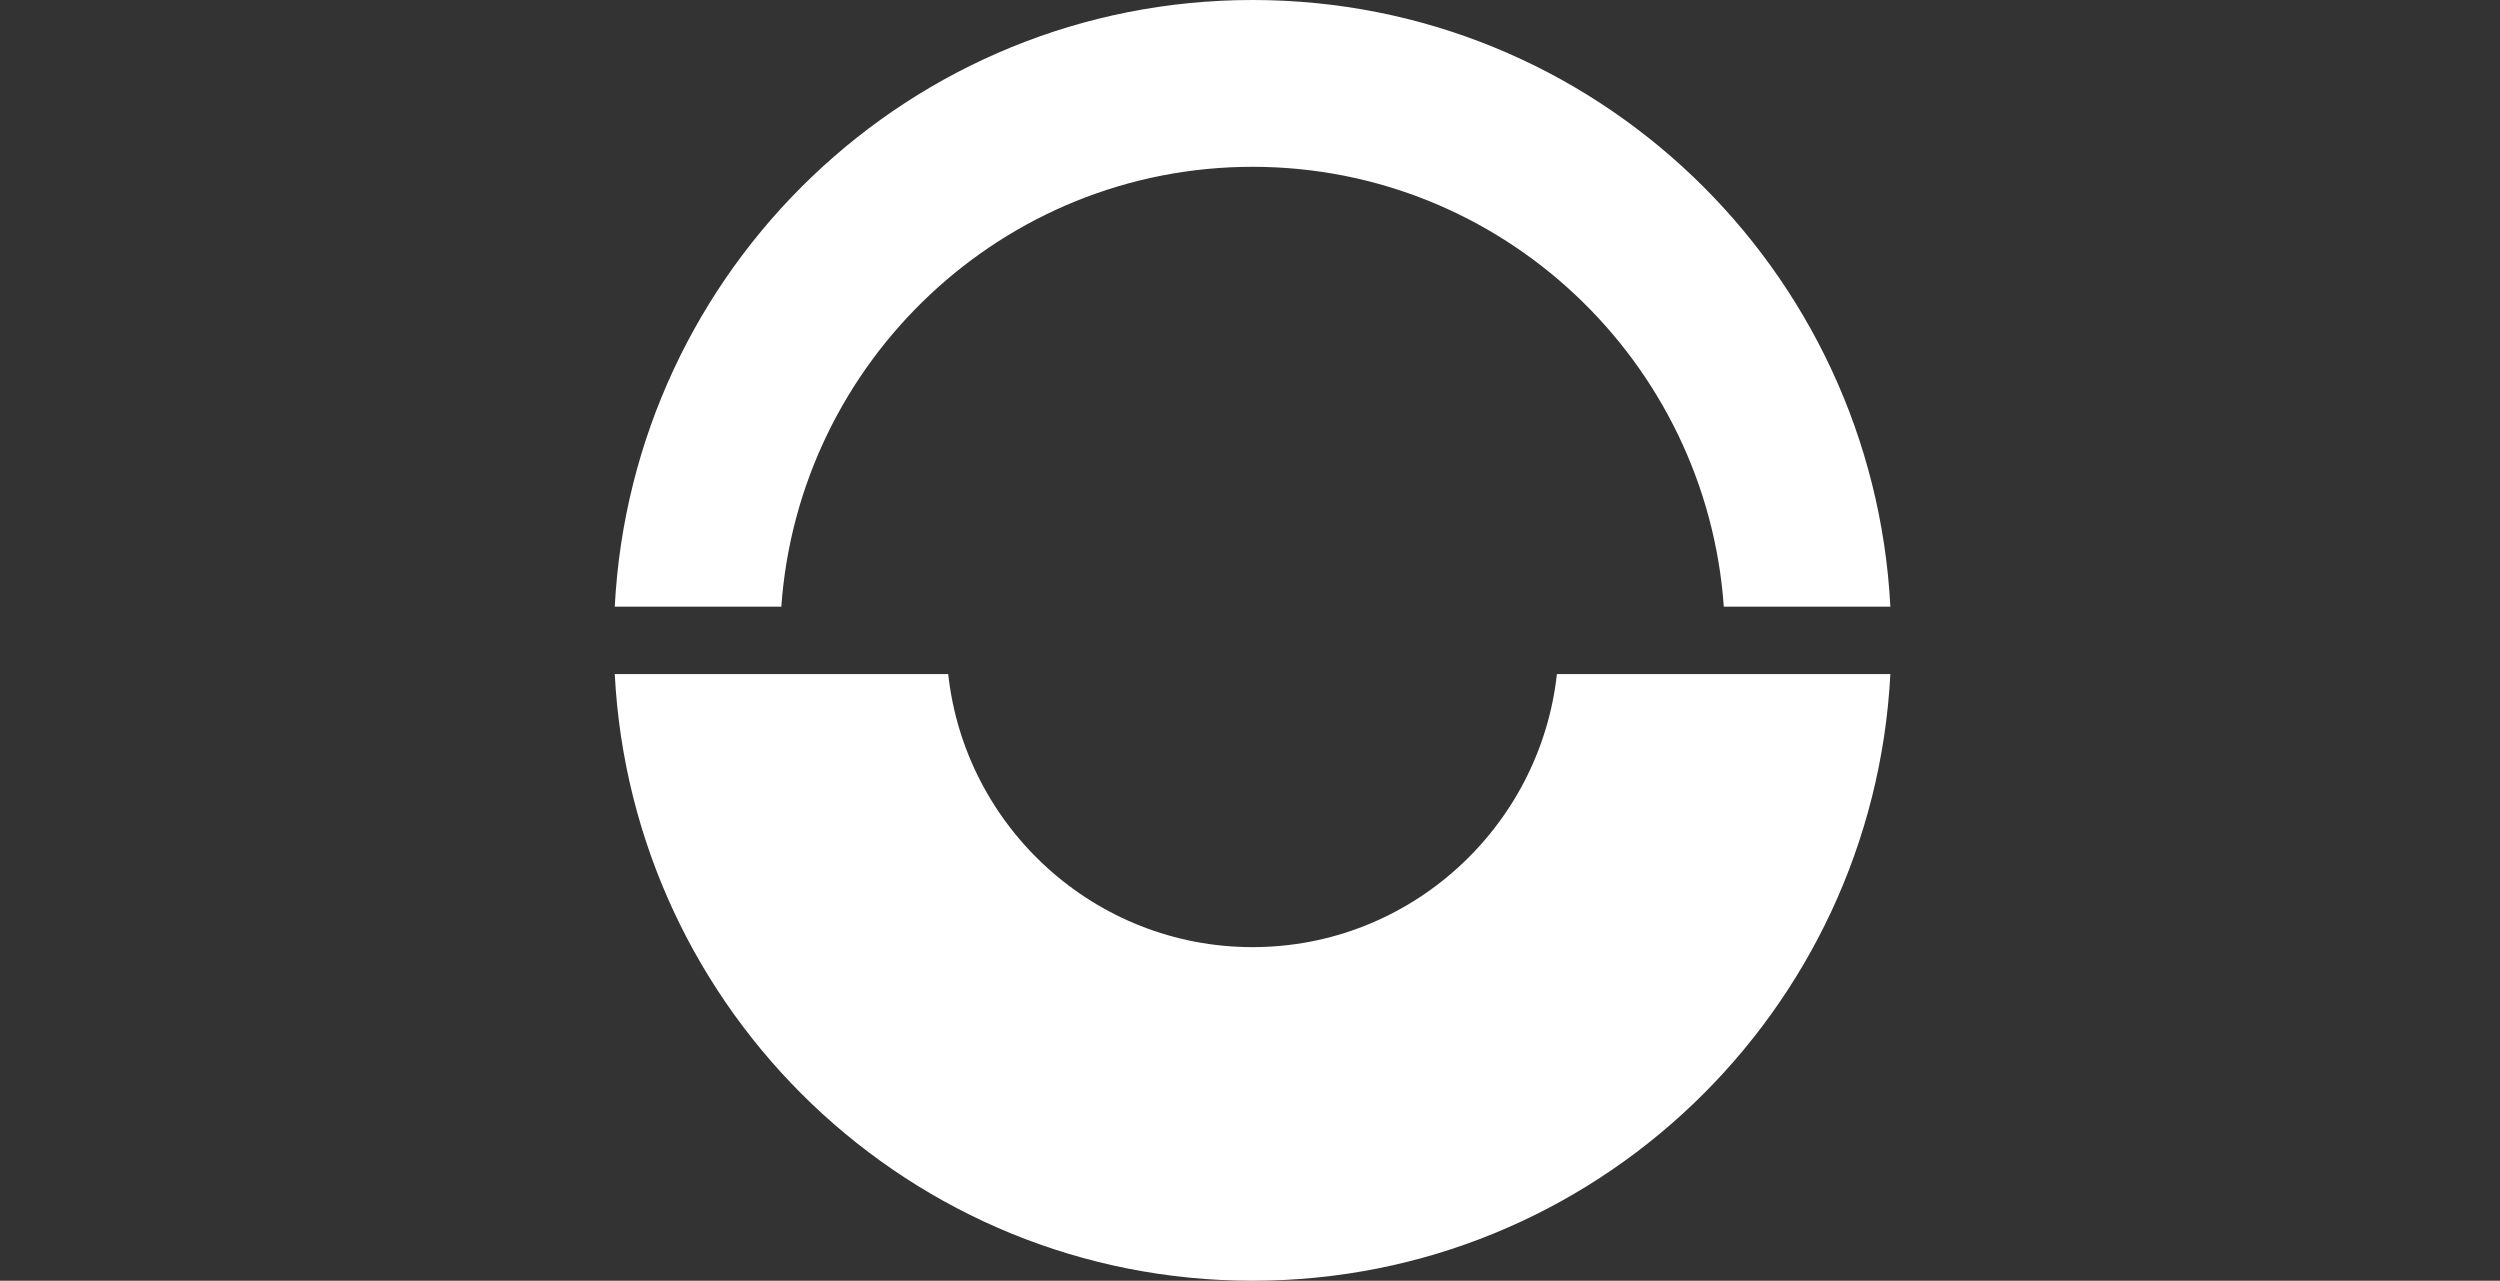
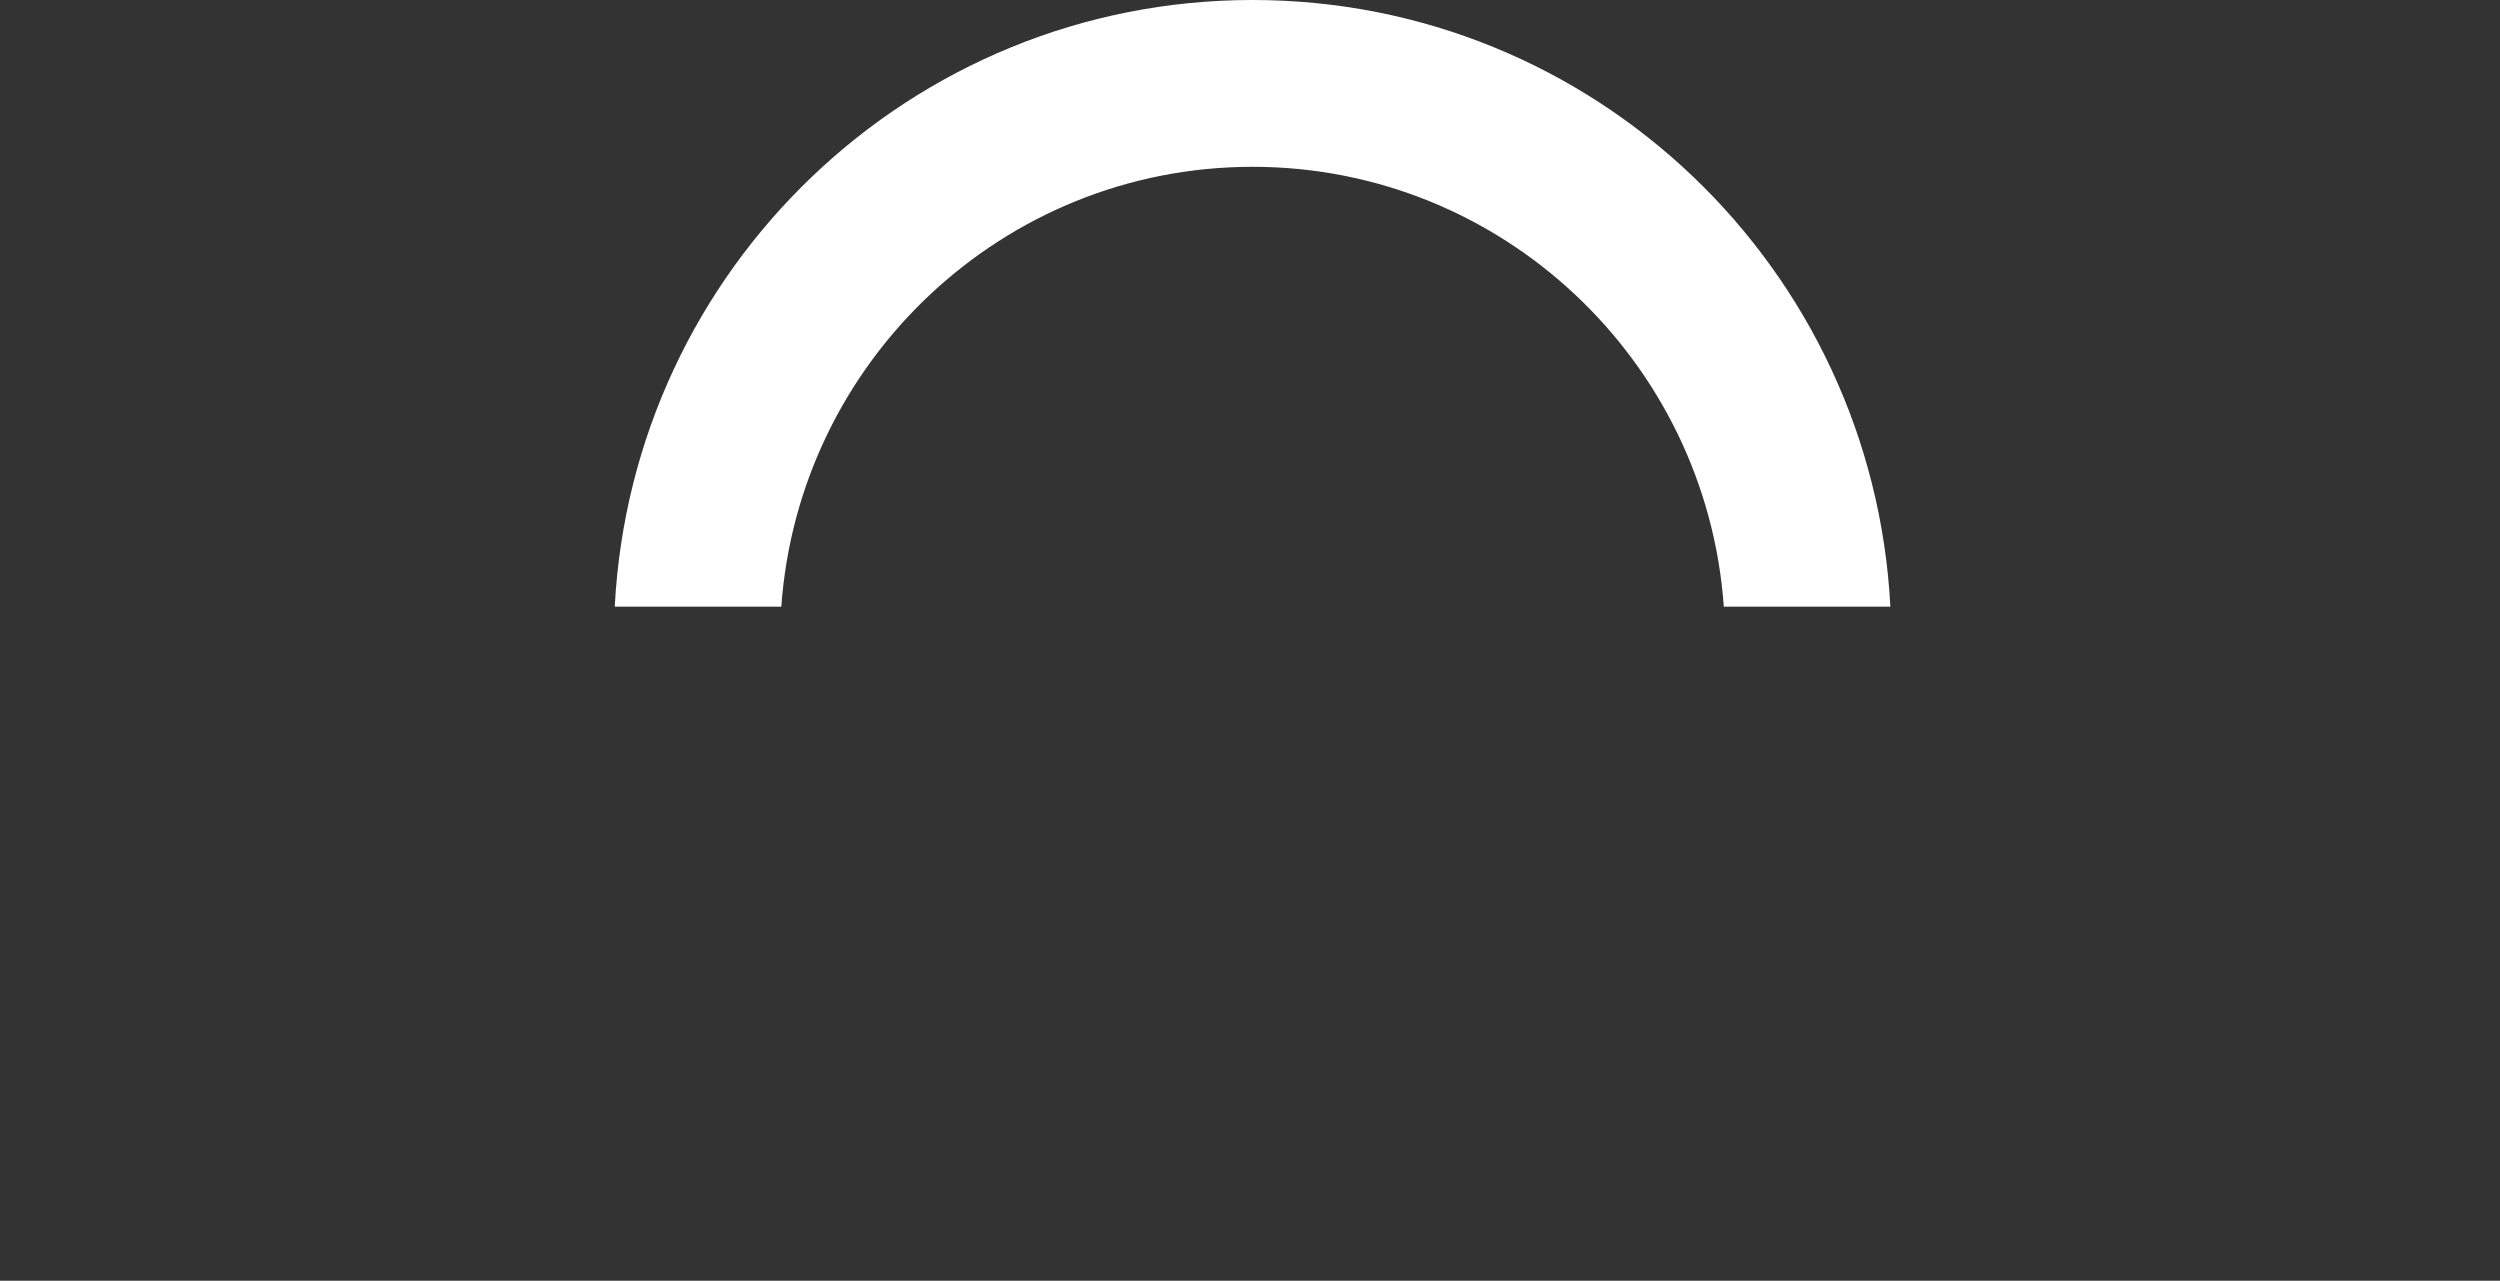
<svg xmlns="http://www.w3.org/2000/svg" width="488" height="250" viewBox="0 0 488 250" fill="none">
  <rect x="0" y="0" width="488" height="250" fill="#333333" stroke="none" />
-   <path d="M303.911 131.578C300.612 161.501 275.236 184.881 244.5 184.881C213.732 184.881 188.356 161.501 185.089 131.578H120C123.426 197.555 177.793 250 244.5 250C311.207 250 365.574 197.523 369 131.578H303.911Z" fill="white" />
  <path d="M152.513 118.422C155.907 70.52 195.81 32.56 244.5 32.56C293.19 32.56 333.093 70.52 336.487 118.422H369C365.574 52.445 311.207 0 244.5 0C177.762 0 123.426 52.477 120 118.422H152.513Z" fill="white" />
</svg>